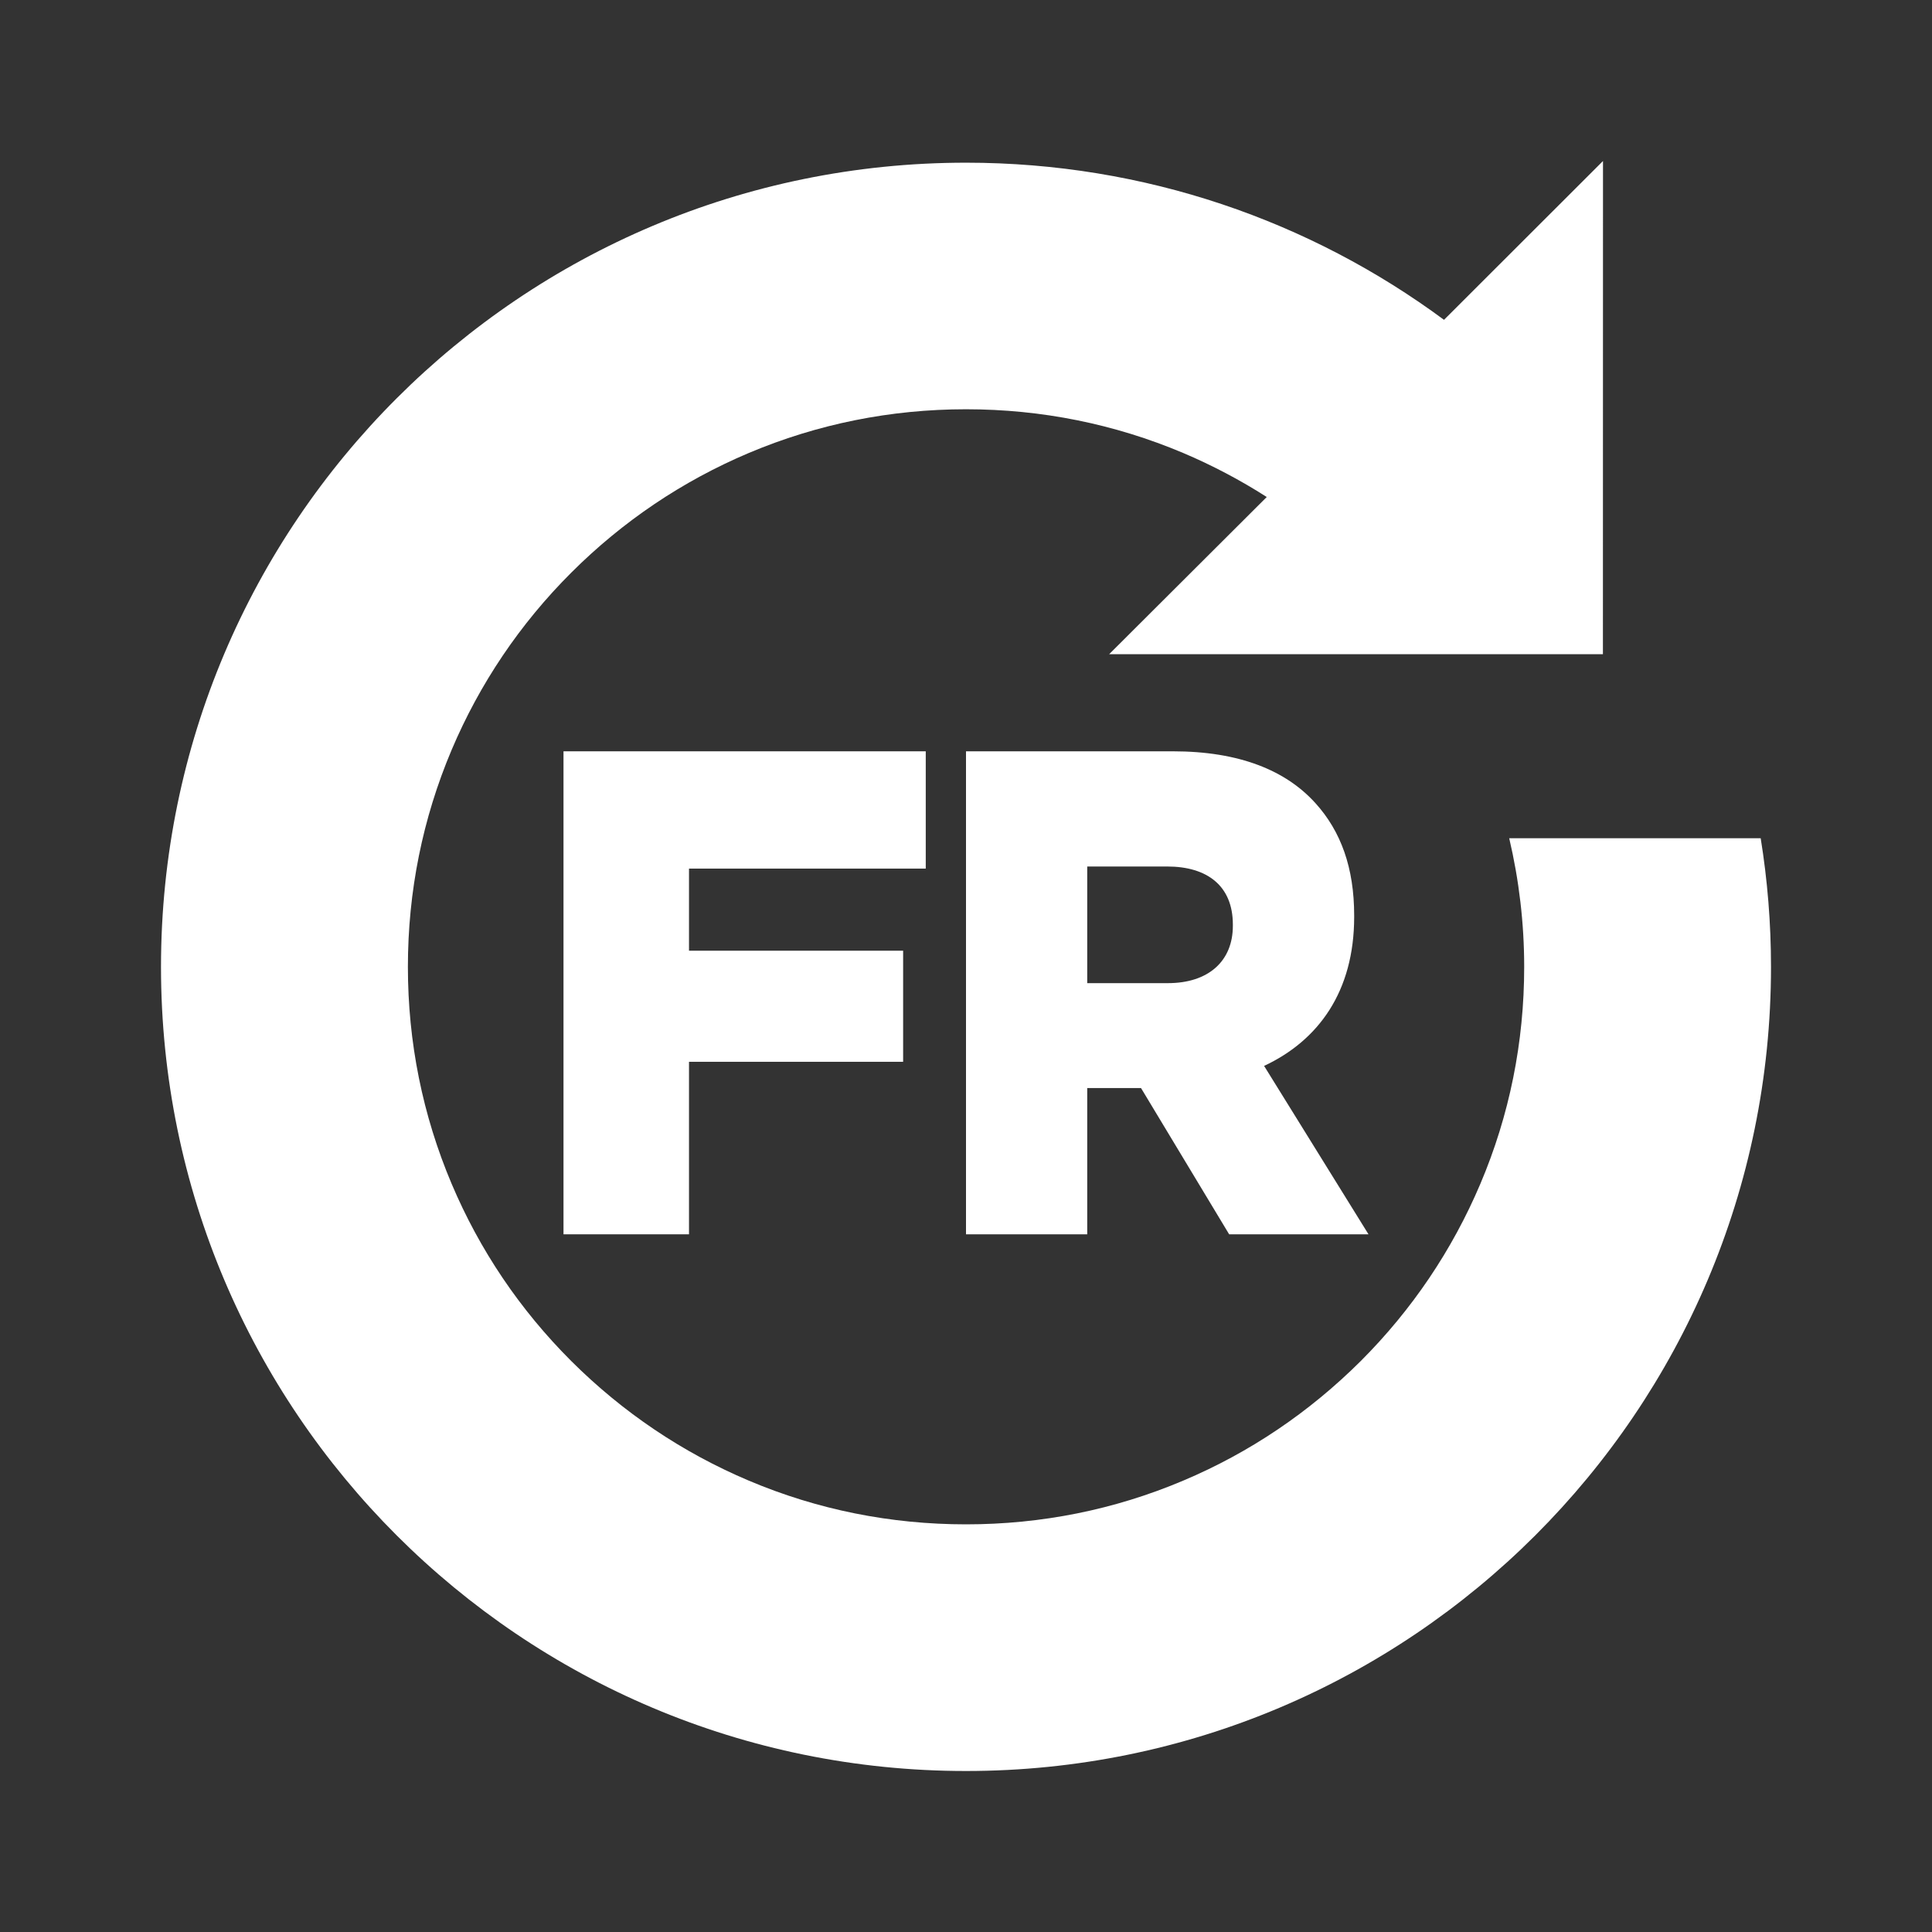
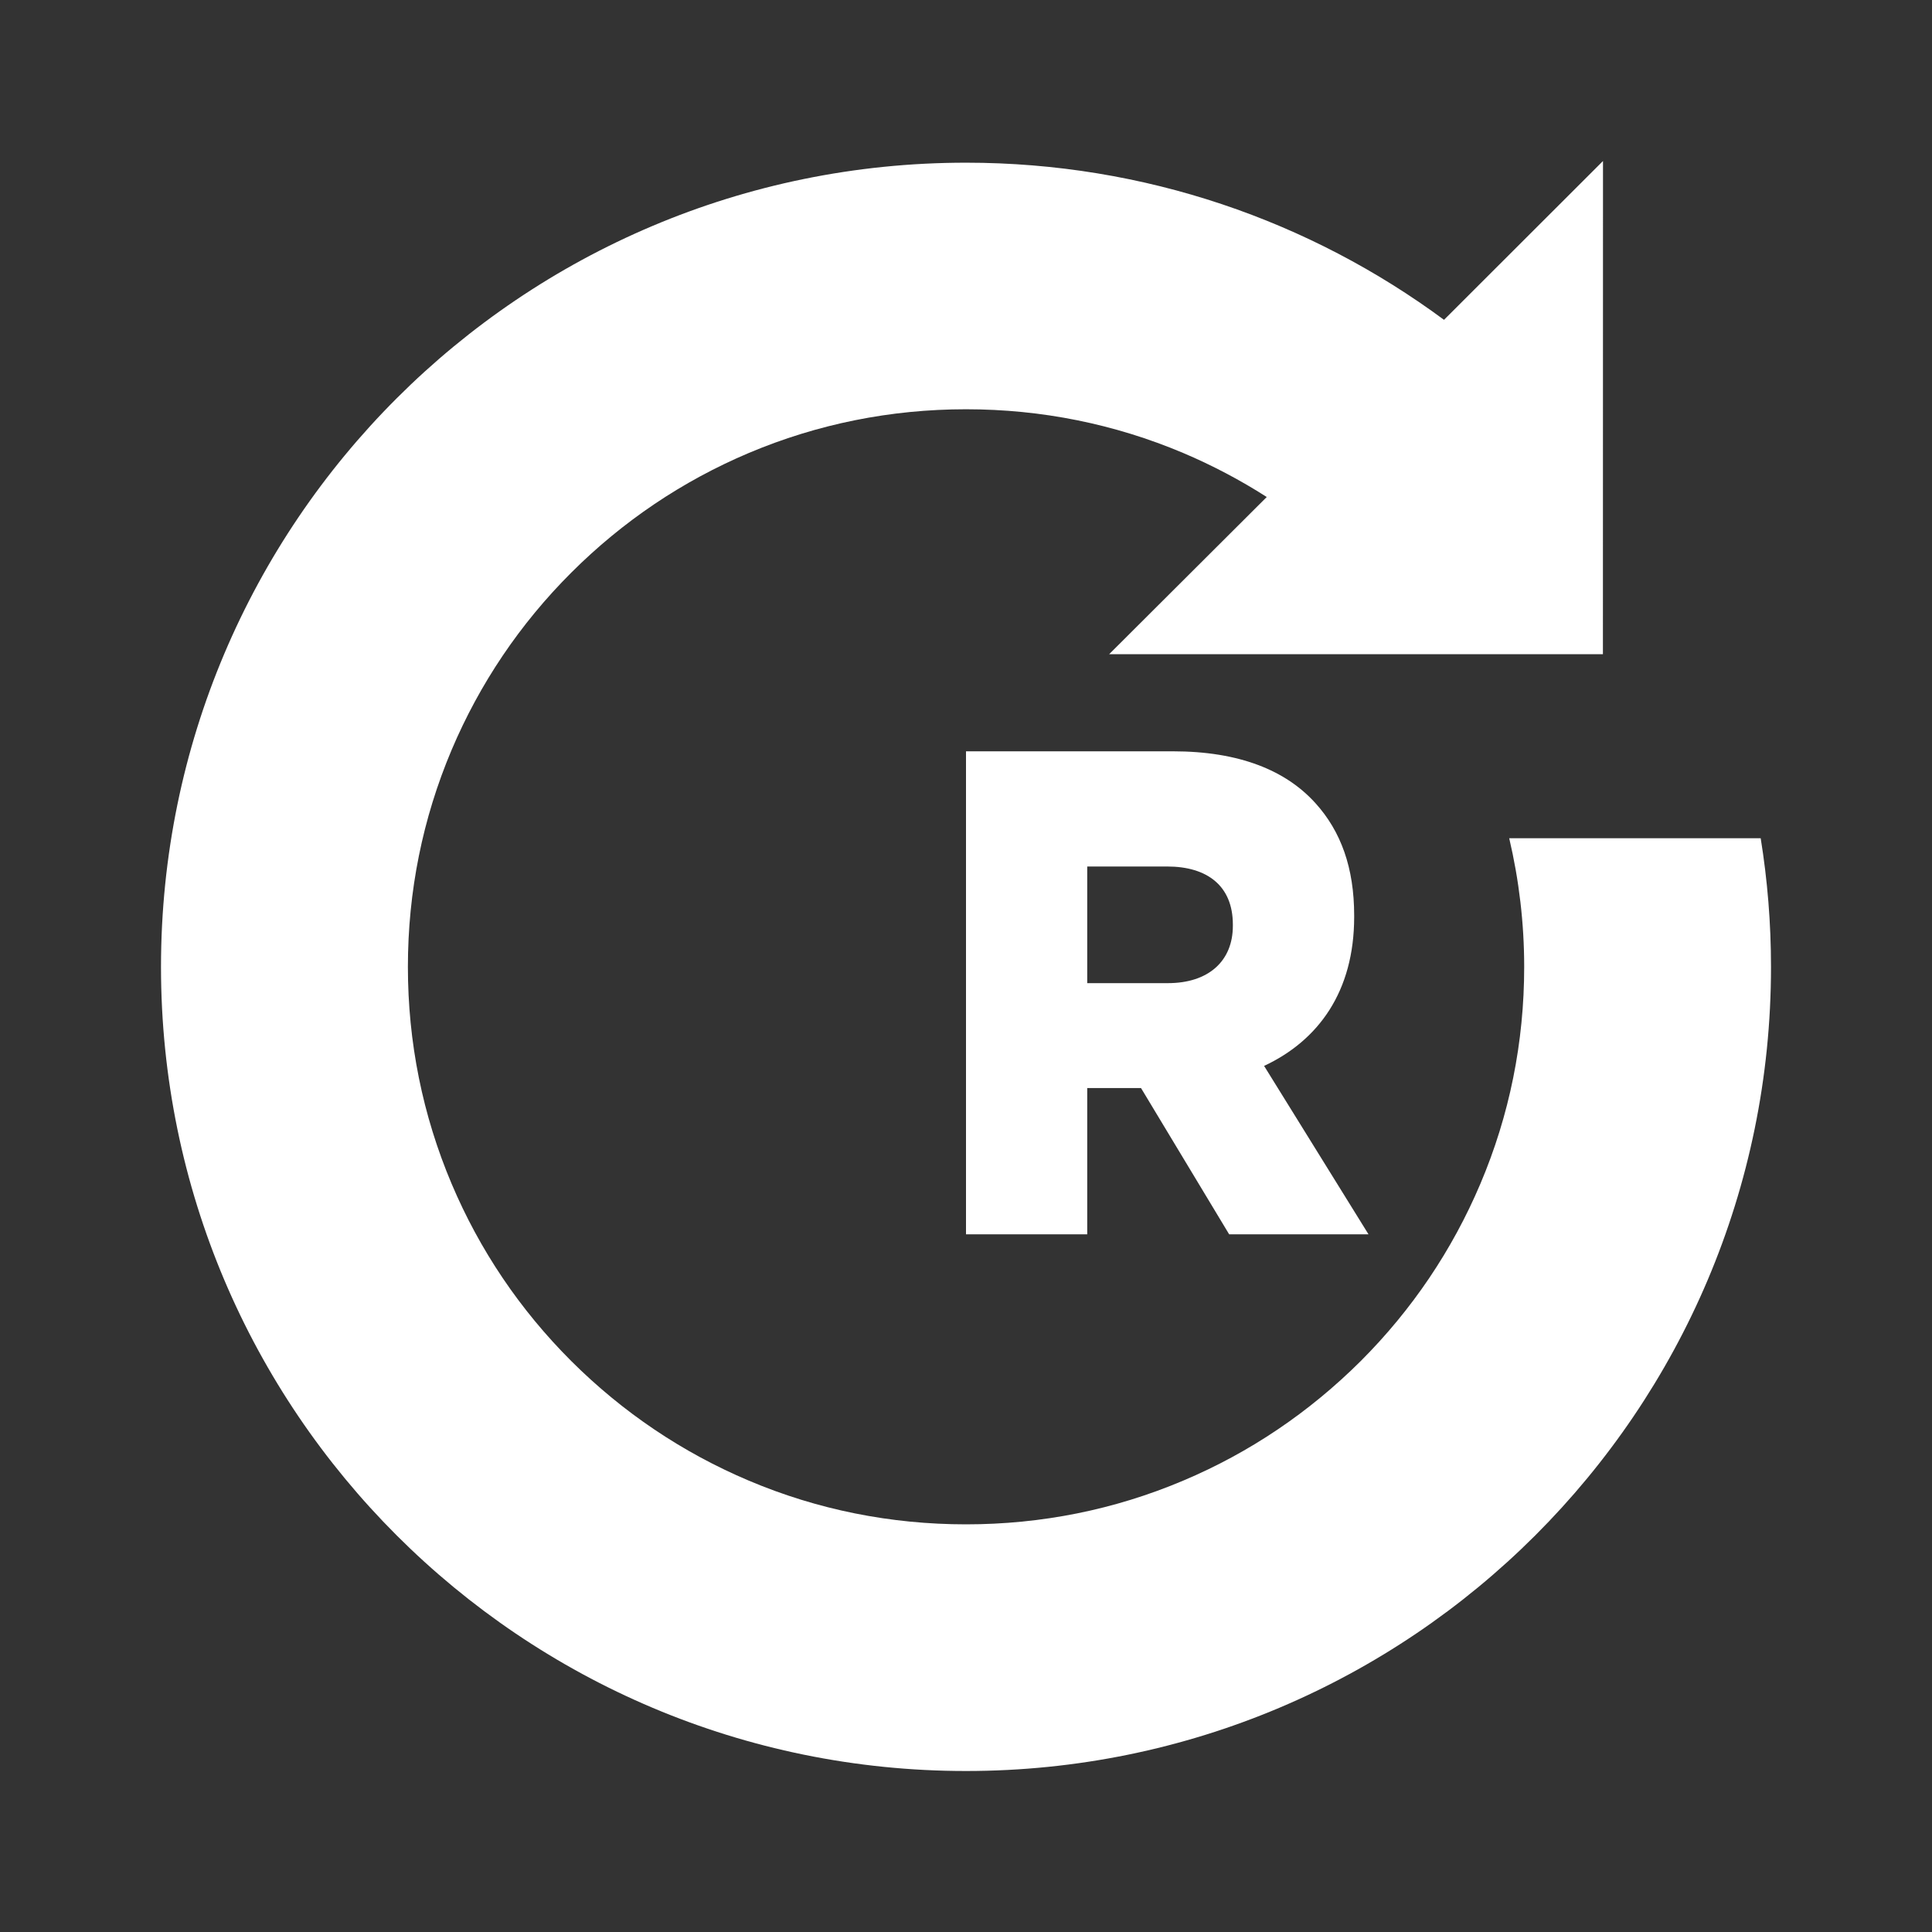
<svg xmlns="http://www.w3.org/2000/svg" width="24" height="24" viewBox="0 0 24 24">
  <rect x="0" y="0" width="24" height="24" fill="#333333" stroke="none" />
  <g fill="#FFF" fill-rule="evenodd" transform="translate(2 2)">
-     <path d="M19.872,8.413 L16.748,8.413 C16.87,8.932 16.934,9.467 16.934,10.011 C16.934,10.947 16.751,11.854 16.39,12.705 C16.04,13.53 15.54,14.271 14.903,14.908 C14.264,15.544 13.523,16.045 12.698,16.393 C11.845,16.754 10.938,16.936 10,16.936 C9.063,16.936 8.155,16.754 7.302,16.393 C6.477,16.044 5.735,15.544 5.097,14.908 C4.459,14.271 3.959,13.53 3.61,12.705 C3.25,11.854 3.067,10.947 3.067,10.011 C3.067,9.074 3.25,8.168 3.61,7.316 C3.959,6.492 4.459,5.75 5.097,5.113 C5.735,4.476 6.477,3.976 7.302,3.627 C8.155,3.267 9.063,3.084 10,3.084 C10.938,3.084 11.845,3.267 12.698,3.627 C13.061,3.781 13.406,3.963 13.736,4.174 L11.778,6.127 L17.912,6.127 L17.913,0 L15.938,1.973 C14.278,0.746 12.223,0.021 10,0.021 C4.476,0.021 0,4.494 0,10.011 C0,15.527 4.476,20 10,20 C15.522,20 20,15.527 20,10.012 C20,9.466 19.956,8.933 19.872,8.413 L19.872,8.413 Z" />
+     <path d="M19.872,8.413 L16.748,8.413 C16.87,8.932 16.934,9.467 16.934,10.011 C16.934,10.947 16.751,11.854 16.39,12.705 C16.04,13.53 15.54,14.271 14.903,14.908 C14.264,15.544 13.523,16.045 12.698,16.393 C11.845,16.754 10.938,16.936 10,16.936 C9.063,16.936 8.155,16.754 7.302,16.393 C6.477,16.044 5.735,15.544 5.097,14.908 C4.459,14.271 3.959,13.53 3.61,12.705 C3.25,11.854 3.067,10.947 3.067,10.011 C3.067,9.074 3.25,8.168 3.61,7.316 C3.959,6.492 4.459,5.75 5.097,5.113 C5.735,4.476 6.477,3.976 7.302,3.627 C8.155,3.267 9.063,3.084 10,3.084 C10.938,3.084 11.845,3.267 12.698,3.627 C13.061,3.781 13.406,3.963 13.736,4.174 L11.778,6.127 L17.912,6.127 L17.913,0 L15.938,1.973 C14.278,0.746 12.223,0.021 10,0.021 C4.476,0.021 0,4.494 0,10.011 C0,15.527 4.476,20 10,20 C15.522,20 20,15.527 20,10.012 C20,9.466 19.956,8.933 19.872,8.413 Z" />
    <g transform="translate(5 7.333)">
-       <polygon points="0 0 4.5 0 4.5 1.457 1.559 1.457 1.559 2.477 4.219 2.477 4.219 3.857 1.559 3.857 1.559 6 0 6" />
      <path d="M7.508,2.88 C8.012,2.88 8.315,2.606 8.315,2.168 L8.315,2.152 C8.315,1.672 7.997,1.431 7.5,1.431 L6.506,1.431 L6.506,2.88 L7.508,2.88 Z M5,0 L7.57,0 C8.401,0 8.975,0.24 9.34,0.643 C9.658,0.994 9.822,1.448 9.822,2.04 L9.822,2.057 C9.822,2.983 9.379,3.592 8.703,3.908 L10,6 L8.269,6 L7.174,4.183 L6.506,4.183 L6.506,6 L5,6 L5,0 Z" />
    </g>
  </g>
</svg>